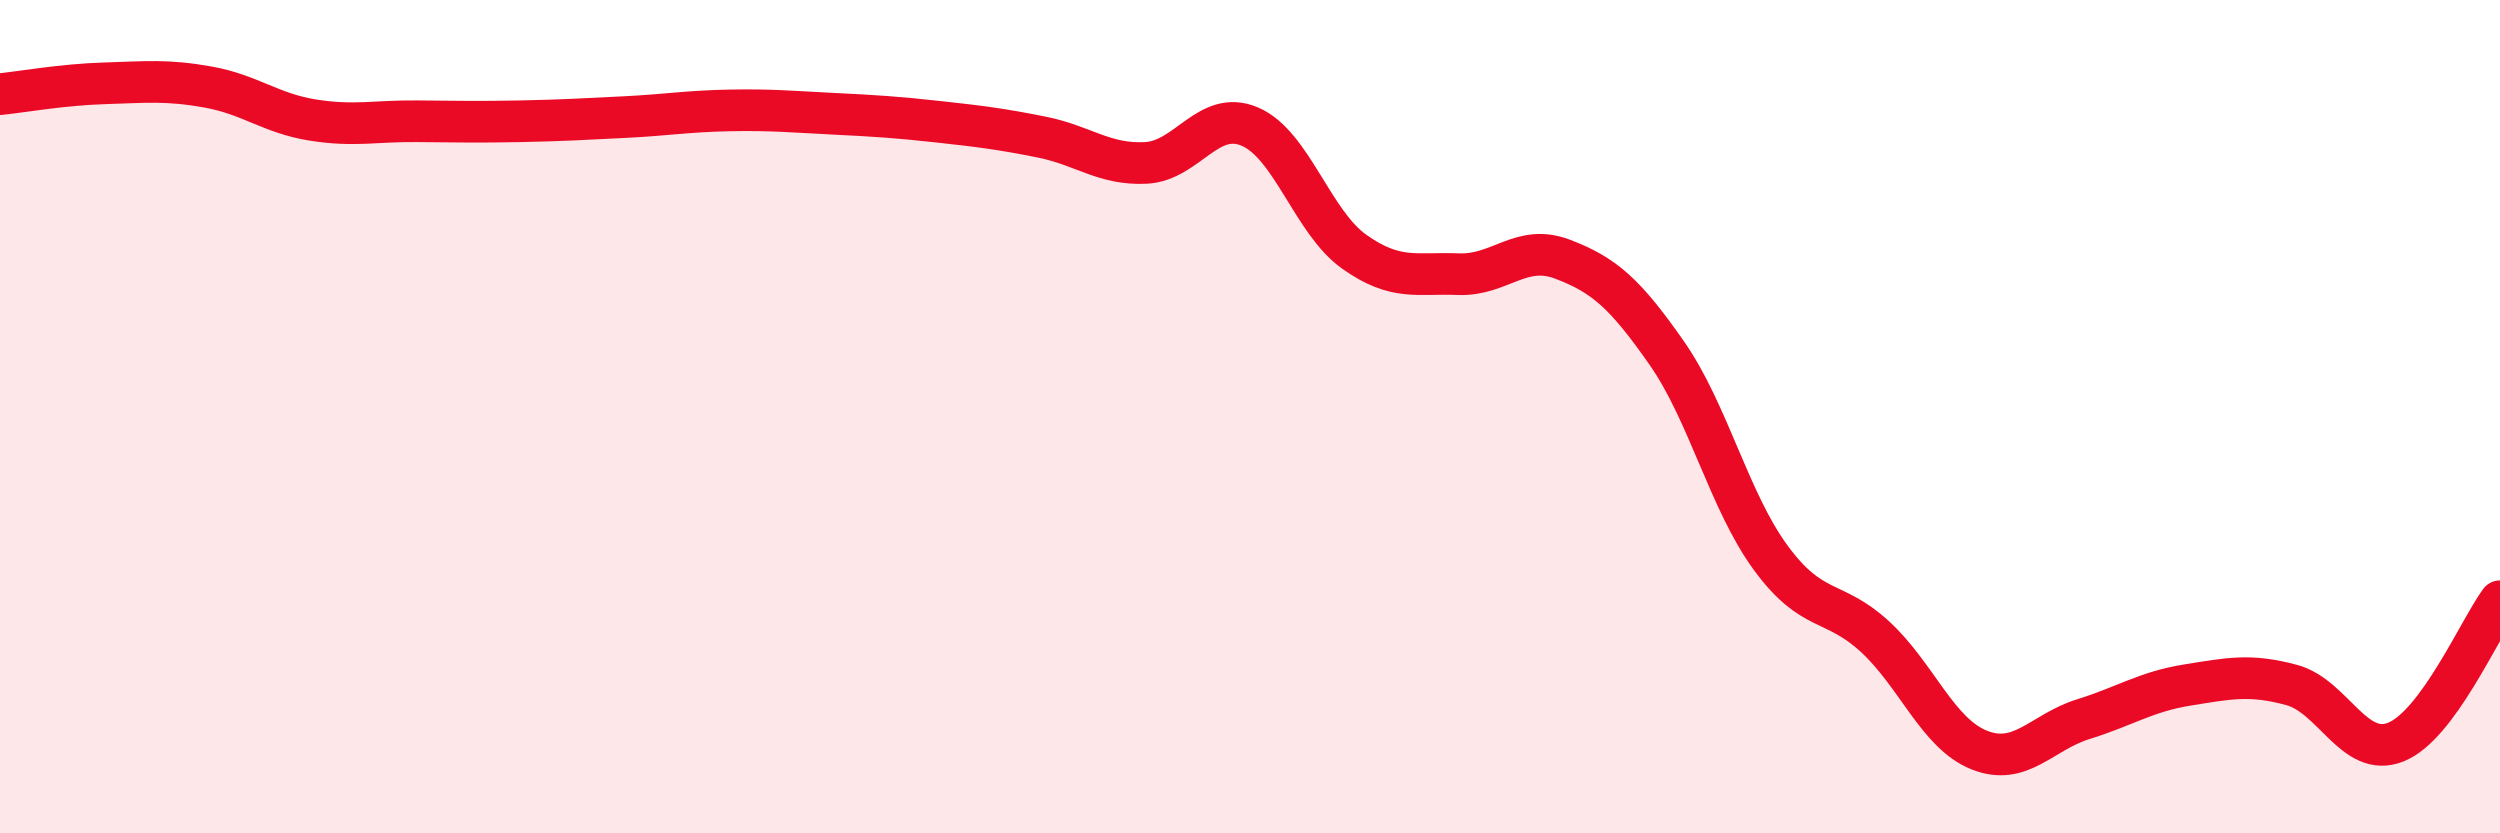
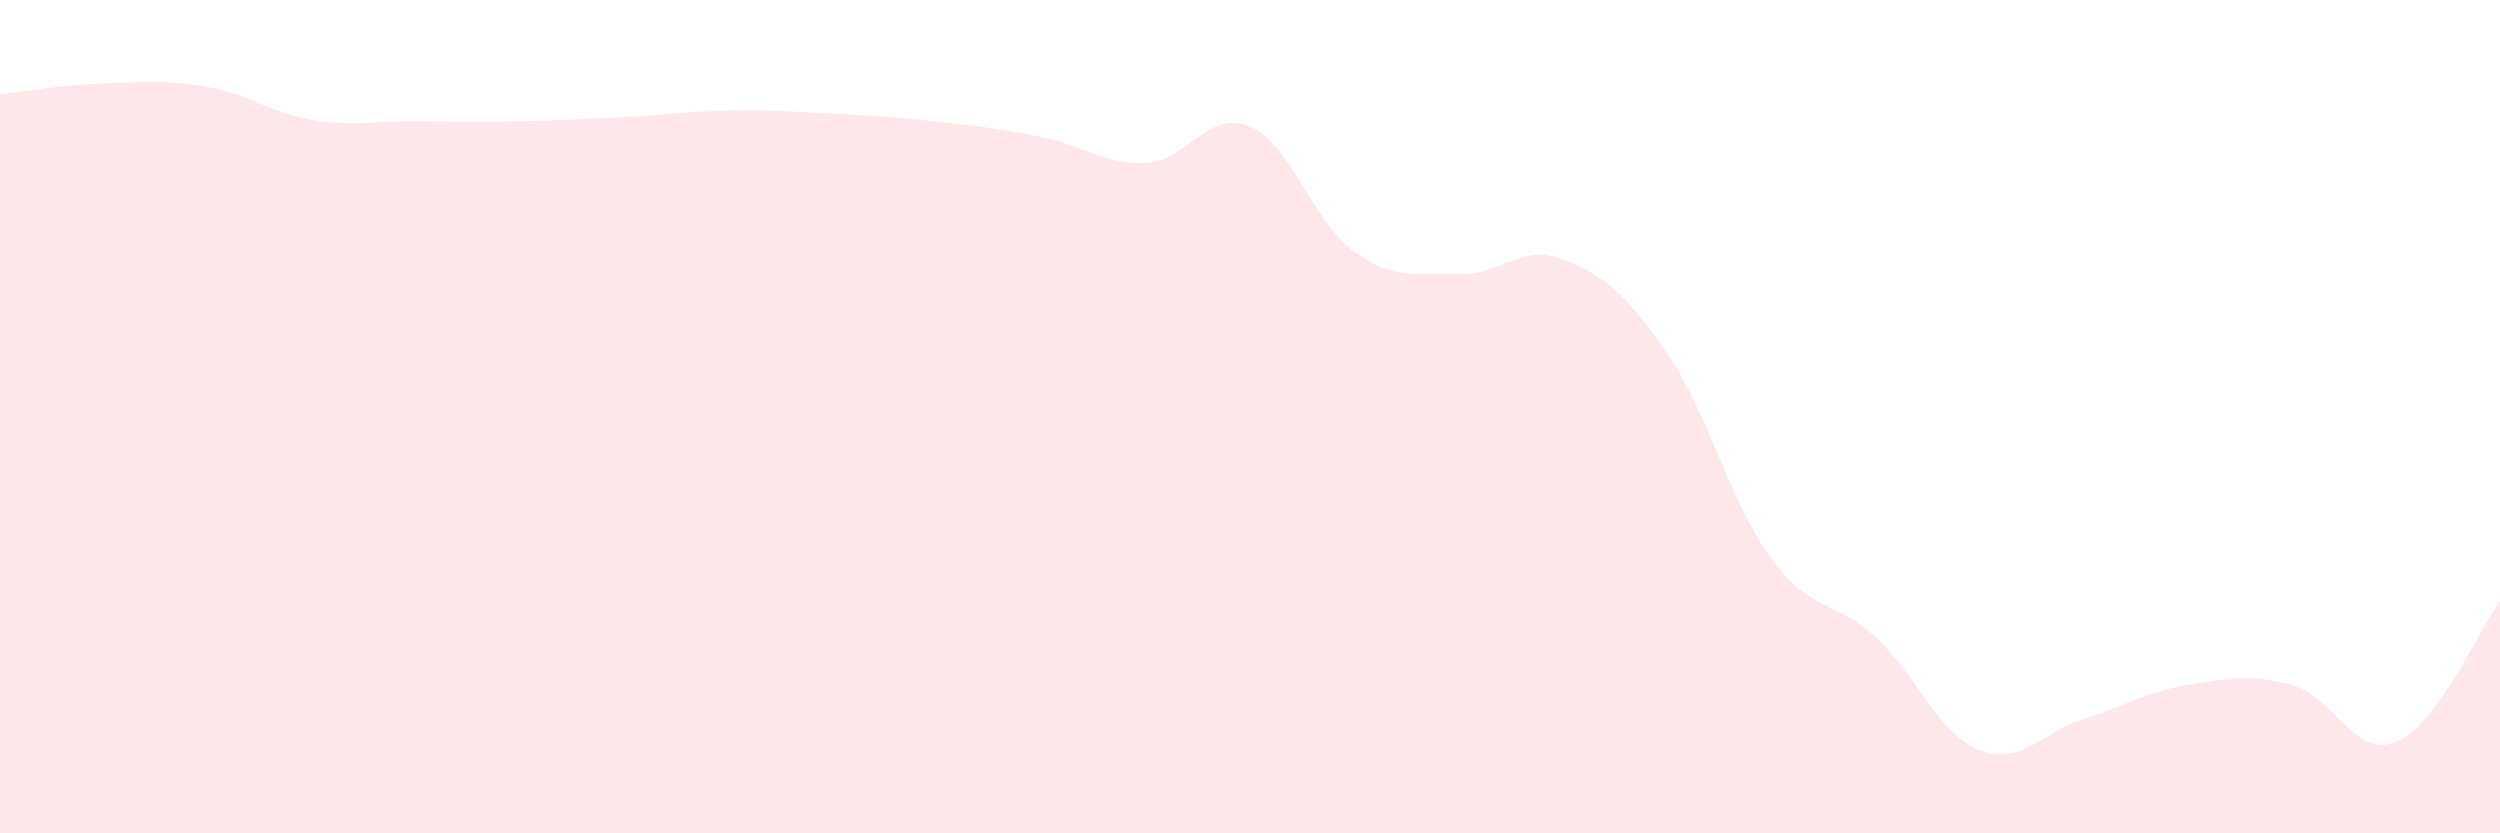
<svg xmlns="http://www.w3.org/2000/svg" width="60" height="20" viewBox="0 0 60 20">
  <path d="M 0,2.26 C 0.5,2.21 1.5,2.03 2.5,2 C 3.5,1.97 4,1.91 5,2.09 C 6,2.27 6.5,2.72 7.5,2.88 C 8.5,3.04 9,2.9 10,2.91 C 11,2.92 11.5,2.93 12.5,2.91 C 13.5,2.89 14,2.86 15,2.81 C 16,2.76 16.5,2.67 17.5,2.65 C 18.5,2.63 19,2.68 20,2.73 C 21,2.78 21.5,2.81 22.5,2.92 C 23.5,3.03 24,3.09 25,3.29 C 26,3.49 26.5,3.96 27.5,3.91 C 28.5,3.86 29,2.61 30,3.04 C 31,3.47 31.5,5.33 32.5,6.04 C 33.5,6.75 34,6.54 35,6.58 C 36,6.62 36.5,5.84 37.5,6.22 C 38.5,6.6 39,7.04 40,8.47 C 41,9.9 41.5,12.03 42.5,13.39 C 43.5,14.75 44,14.36 45,15.28 C 46,16.2 46.5,17.6 47.5,18 C 48.5,18.4 49,17.57 50,17.26 C 51,16.95 51.5,16.6 52.5,16.44 C 53.5,16.28 54,16.17 55,16.44 C 56,16.71 56.5,18.21 57.5,17.81 C 58.5,17.41 59.5,15.11 60,14.43L60 20L0 20Z" fill="#EB0A25" opacity="0.1" stroke-linecap="round" stroke-linejoin="round" />
-   <path d="M 0,2.26 C 0.5,2.21 1.5,2.03 2.5,2 C 3.5,1.97 4,1.91 5,2.09 C 6,2.27 6.5,2.72 7.5,2.88 C 8.5,3.04 9,2.9 10,2.91 C 11,2.92 11.5,2.93 12.5,2.91 C 13.5,2.89 14,2.86 15,2.81 C 16,2.76 16.5,2.67 17.5,2.65 C 18.5,2.63 19,2.68 20,2.73 C 21,2.78 21.5,2.81 22.5,2.92 C 23.5,3.03 24,3.09 25,3.29 C 26,3.49 26.5,3.96 27.5,3.91 C 28.5,3.86 29,2.61 30,3.04 C 31,3.47 31.5,5.33 32.5,6.04 C 33.5,6.75 34,6.54 35,6.58 C 36,6.62 36.5,5.84 37.5,6.22 C 38.5,6.6 39,7.04 40,8.47 C 41,9.9 41.5,12.03 42.5,13.39 C 43.5,14.75 44,14.36 45,15.28 C 46,16.2 46.5,17.6 47.5,18 C 48.5,18.4 49,17.57 50,17.26 C 51,16.95 51.5,16.6 52.5,16.44 C 53.5,16.28 54,16.17 55,16.44 C 56,16.71 56.5,18.21 57.5,17.81 C 58.5,17.41 59.5,15.11 60,14.43" stroke="#EB0A25" stroke-width="1" fill="none" stroke-linecap="round" stroke-linejoin="round" />
</svg>